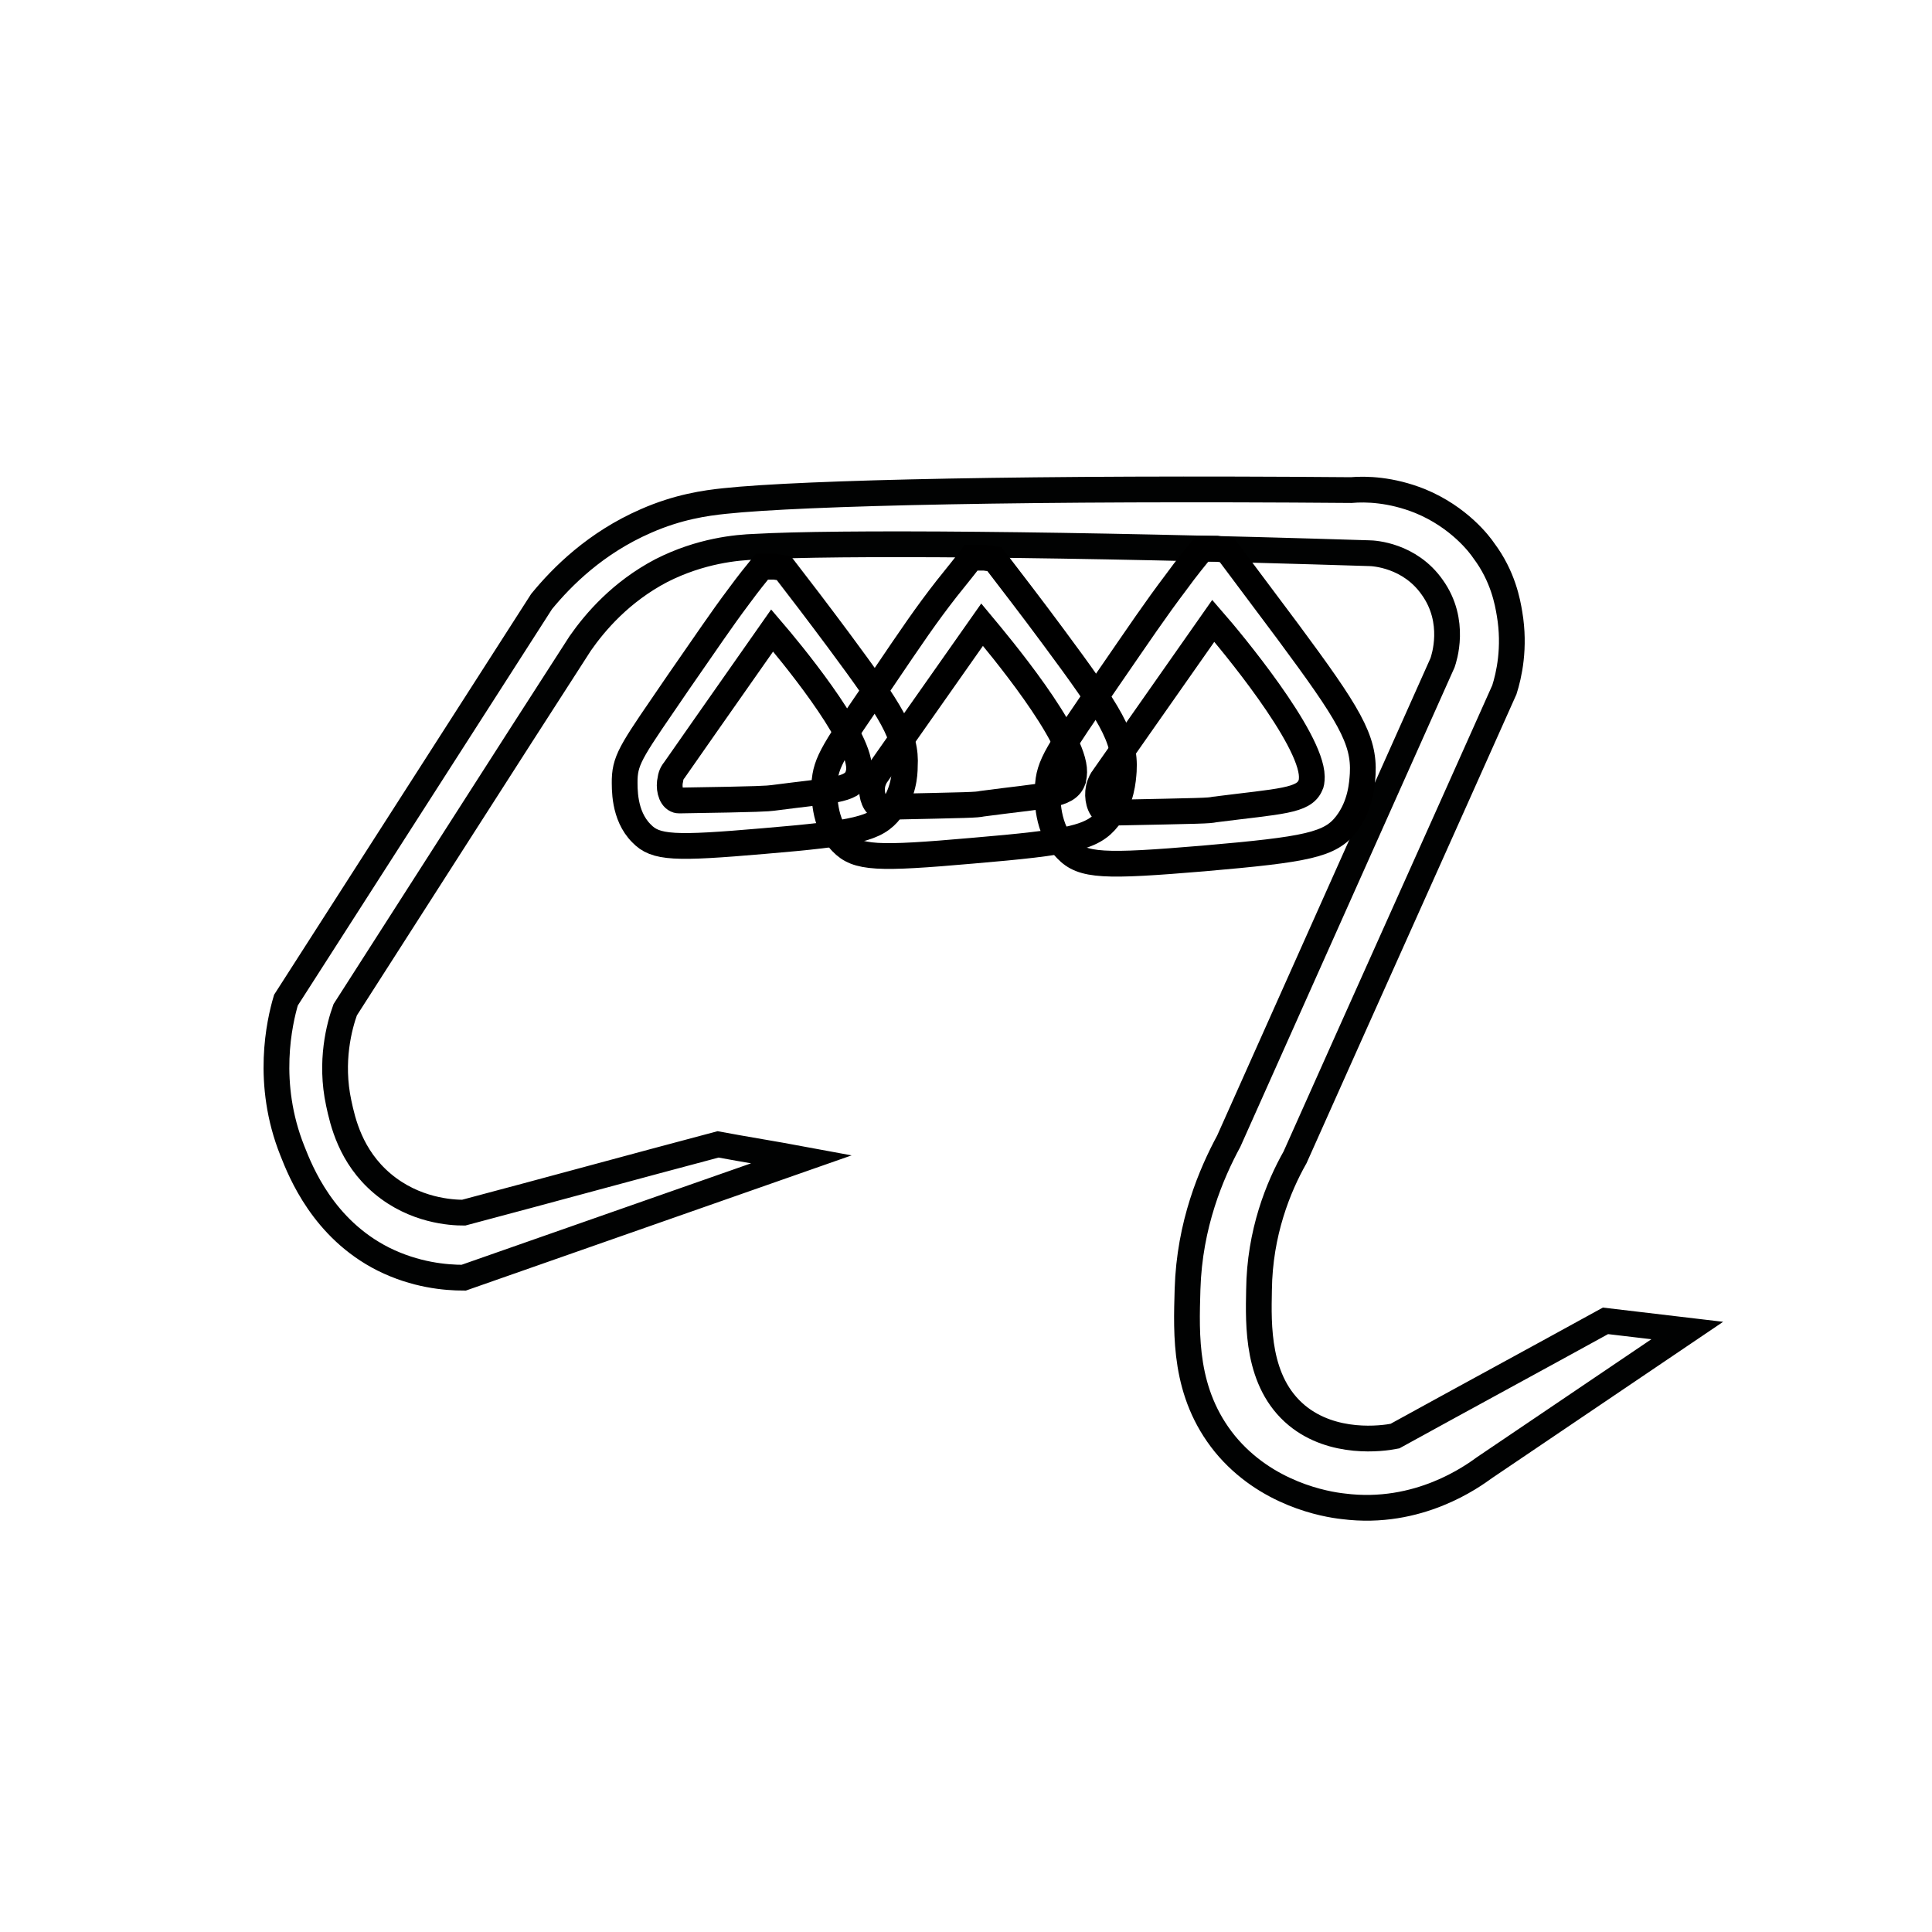
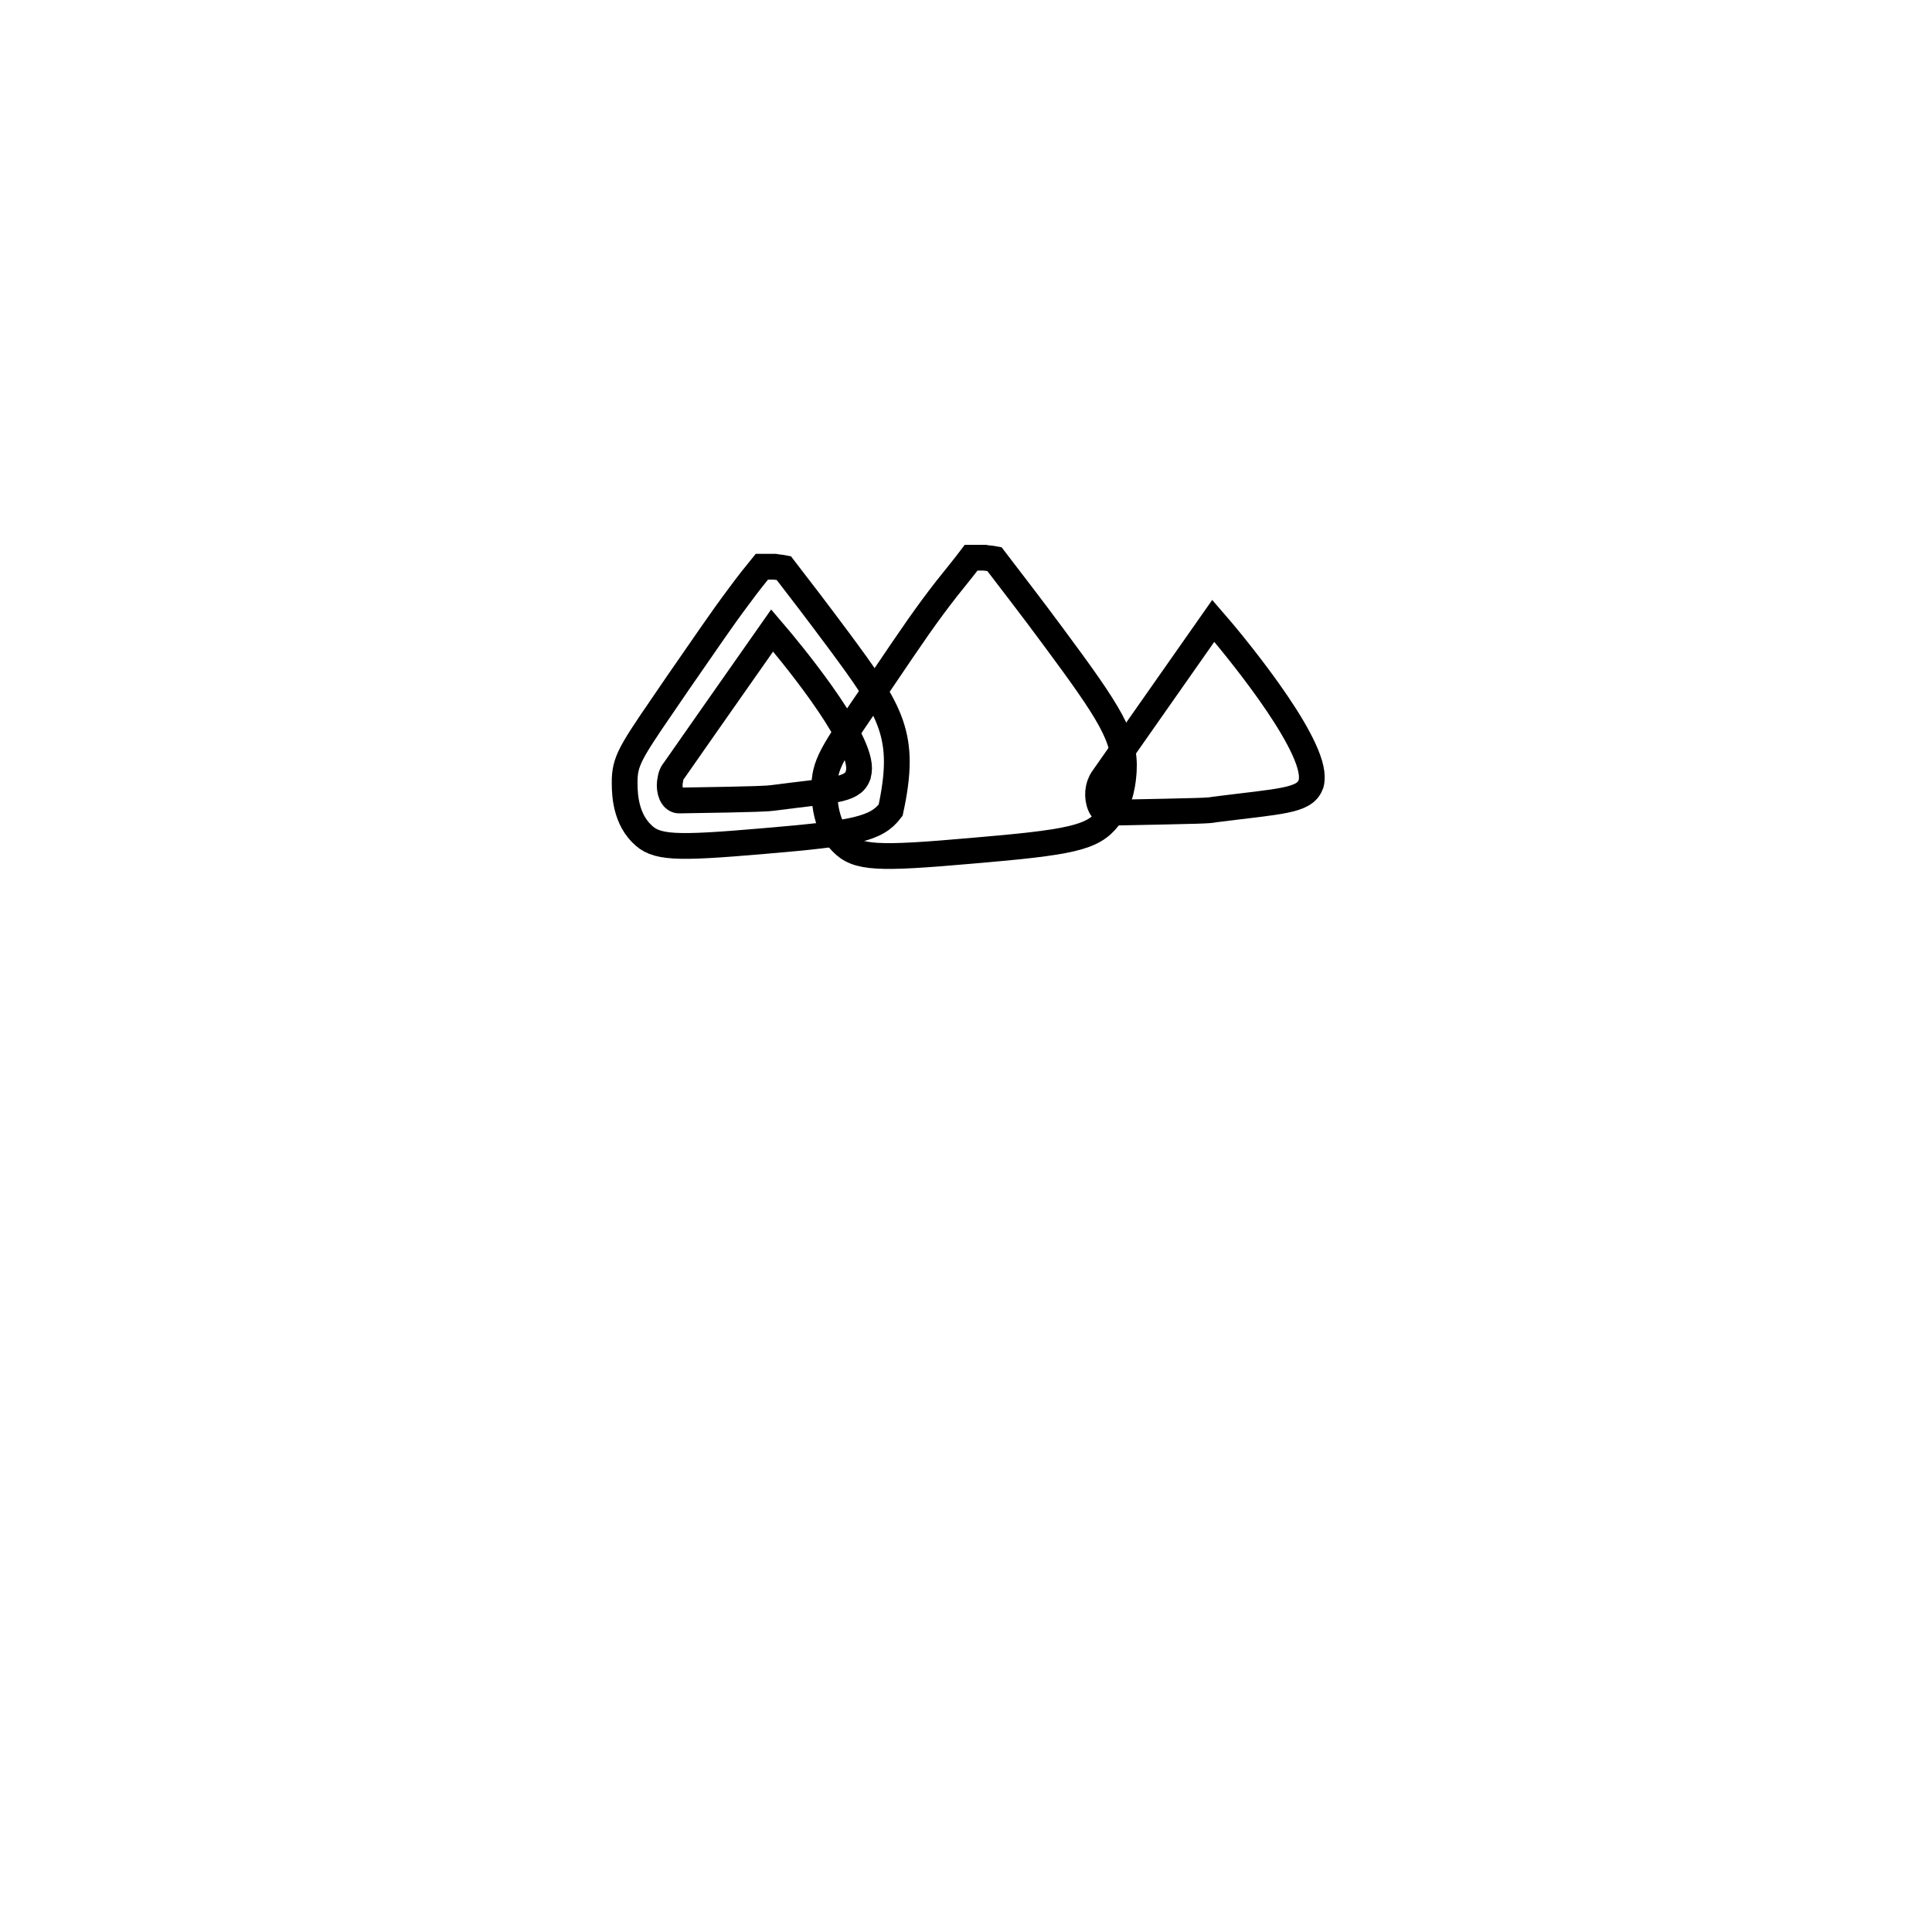
<svg xmlns="http://www.w3.org/2000/svg" width="375px" height="375px" viewBox="0 0 375 375" version="1.1">
  <g id="surface1">
-     <path style="fill:none;stroke-width:7.155;stroke-linecap:butt;stroke-linejoin:miter;stroke:rgb(0%,0%,0%);stroke-opacity:1;stroke-miterlimit:10;" d="M -200.9 90.2 L -186.3 162.4 L -130.5 173.3 C -113.9 158.3 -97.3 143.3 -80.7 128.3 C -76.5 124 -76.7 117.1 -80.9 113.1 C -85.2 109 -92.4 109.4 -96.4 114.2 C -108.8 125.4 -121.3 136.5 -133.7 147.7 C -144.3 145.5 -154.9 143.3 -165.6 141.2 C -169.7 122.4 -173.8 103.6 -177.9 84.8 C -185.4 86.7 -193.2 88.5 -200.9 90.2 Z M -200.9 90.2 " transform="matrix(1.25,0,0,1.25,0,0)" />
-     <path style="fill:none;stroke-width:4;stroke-linecap:butt;stroke-linejoin:miter;stroke:rgb(0.392%,0.784%,0.784%);stroke-opacity:1;stroke-miterlimit:10;" d="M 100.3 80.9 C 92.5 84.3 87.3 89.5 84.1 93.4 C 70.9 114 57.6 134.7 44.4 155.3 C 43.4 158.7 41.2 168.2 45.4 178.7 C 46.7 182 50.2 190.8 59.5 195.5 C 64.5 198 69.2 198.4 72 198.4 L 124.5 180 C 120.2 179.2 115.8 178.5 111.5 177.7 C 98.3 181.2 85.2 184.8 72 188.3 C 70.1 188.3 64.4 188 59.4 183.8 C 54.4 179.6 53.2 174.1 52.6 171.3 C 51.2 164.8 52.7 159.3 53.6 156.8 C 65.8 137.8 77.9 118.8 90.1 99.9 C 92.4 96.6 96.4 91.9 102.7 88.6 C 108.8 85.5 114.4 85 117.3 84.9 C 129.6 84.2 165 84.4 212.6 85.9 C 213.3 85.9 218.9 86.2 222.4 91.2 C 226.2 96.5 224.2 102.3 224 102.9 L 190.8 177.2 C 188.1 182.2 184.7 190.1 184.4 200.2 C 184.2 207.3 183.8 216.3 190.2 224.2 C 196.6 232 205.8 233.6 208.6 233.9 C 220.3 235.4 228.7 229.2 230.5 227.9 C 241 220.8 251.5 213.7 262 206.6 C 257.8 206.1 253.6 205.6 249.3 205.1 C 238.4 211.1 227.5 217 216.6 223 C 214.6 223.4 207 224.4 201.4 219.8 C 195.1 214.6 195.4 205.7 195.5 200.3 C 195.6 191.4 198.5 184.3 201.1 179.7 C 211.9 155.5 222.8 131.3 233.6 107.1 C 234.3 104.9 235.3 100.6 234.4 95.3 C 234.1 93.5 233.4 89.5 230.4 85.5 C 229.8 84.6 226.6 80.3 220.5 77.8 C 216 76 212.1 75.9 209.8 76.1 C 161 75.7 124.7 76.5 112.5 77.8 C 109.6 78.1 105.3 78.7 100.3 80.9 Z M 100.3 80.9 " transform="matrix(1.25,0,0,1.25,0,0)" />
-     <path style="fill:none;stroke-width:4;stroke-linecap:butt;stroke-linejoin:miter;stroke:rgb(0%,0%,0%);stroke-opacity:1;stroke-miterlimit:10;" d="M 105.3 106 C 98.4 116.1 97.1 117.7 97 121 C 97 122.3 96.8 126.6 99.6 129.4 C 101.8 131.7 104.7 131.8 118.6 130.6 C 132.9 129.4 136.1 128.7 138.3 125.8 C 140.3 123.2 140.5 120.3 140.5 119 C 140.8 114.2 138.5 110.6 130.2 99.4 C 127 95.1 124.1 91.3 121.7 88.2 C 121.2 88.1 120.8 88.1 120.3 88 C 119.6 88 119 88 118.3 88 C 117.4 89.1 116.2 90.6 114.8 92.5 C 111.8 96.5 109.9 99.4 105.3 106 Z M 105.3 106 " transform="matrix(1.25,0,0,1.25,0,0)" />
+     <path style="fill:none;stroke-width:4;stroke-linecap:butt;stroke-linejoin:miter;stroke:rgb(0%,0%,0%);stroke-opacity:1;stroke-miterlimit:10;" d="M 105.3 106 C 98.4 116.1 97.1 117.7 97 121 C 97 122.3 96.8 126.6 99.6 129.4 C 101.8 131.7 104.7 131.8 118.6 130.6 C 132.9 129.4 136.1 128.7 138.3 125.8 C 140.8 114.2 138.5 110.6 130.2 99.4 C 127 95.1 124.1 91.3 121.7 88.2 C 121.2 88.1 120.8 88.1 120.3 88 C 119.6 88 119 88 118.3 88 C 117.4 89.1 116.2 90.6 114.8 92.5 C 111.8 96.5 109.9 99.4 105.3 106 Z M 105.3 106 " transform="matrix(1.25,0,0,1.25,0,0)" />
    <path style="fill:none;stroke-width:4;stroke-linecap:butt;stroke-linejoin:miter;stroke:rgb(0%,0%,0%);stroke-opacity:1;stroke-miterlimit:10;" d="M 119.9 97.9 C 111.7 109.6 105.8 118 104.7 119.6 C 104.6 119.7 104.2 120.2 104.1 121 C 103.8 122.2 104.1 123.8 105 124.2 C 105.2 124.3 105.4 124.3 105.5 124.3 C 118.6 124.1 119.1 124 120 123.9 C 129.1 122.7 132.3 122.8 133.2 120.5 C 133.2 120.4 133.4 120 133.4 119.3 C 133.4 114 122.3 100.7 119.9 97.9 Z M 119.9 97.9 " transform="matrix(1.25,0,0,1.25,0,0)" />
    <path style="fill:none;stroke-width:4;stroke-linecap:butt;stroke-linejoin:miter;stroke:rgb(0%,0%,0%);stroke-opacity:1;stroke-miterlimit:10;" d="M 136.9 105.7 C 129.5 116.5 128.2 118.2 128 121.8 C 128 123.2 127.8 127.8 130.7 130.8 C 133.1 133.3 136.2 133.4 151 132.1 C 166.3 130.8 169.7 130.1 172.1 127 C 174.2 124.2 174.4 121.1 174.5 119.7 C 174.8 114.6 172.4 110.8 163.5 98.8 C 160.1 94.2 157 90.2 154.4 86.8 C 153.9 86.7 153.4 86.7 152.9 86.6 C 152.2 86.6 151.5 86.6 150.8 86.6 C 149.9 87.8 148.6 89.4 147 91.4 C 143.8 95.5 141.7 98.6 136.9 105.7 Z M 136.9 105.7 " transform="matrix(1.25,0,0,1.25,0,0)" />
-     <path style="fill:none;stroke-width:4;stroke-linecap:butt;stroke-linejoin:miter;stroke:rgb(0%,0%,0%);stroke-opacity:1;stroke-miterlimit:10;" d="M 152.5 97 C 143.7 109.5 137.4 118.5 136.2 120.2 C 136.1 120.3 135.7 120.9 135.5 121.7 C 135.2 123 135.6 124.7 136.5 125.2 C 136.7 125.3 137 125.3 137 125.3 C 151 125 151.5 125 152.5 124.8 C 162.2 123.5 165.7 123.6 166.6 121.2 C 166.6 121.1 166.8 120.6 166.8 119.9 C 166.9 114.2 155 100 152.5 97 Z M 152.5 97 " transform="matrix(1.25,0,0,1.25,0,0)" />
-     <path style="fill:none;stroke-width:4;stroke-linecap:butt;stroke-linejoin:miter;stroke:rgb(0%,0%,0%);stroke-opacity:1;stroke-miterlimit:10;" d="M 172 105.5 C 164.2 116.9 162.8 118.7 162.7 122.4 C 162.6 123.9 162.5 128.7 165.6 131.9 C 168.1 134.5 171.4 134.6 186.9 133.3 C 203 131.9 206.6 131.2 209.1 127.9 C 211.3 125 211.5 121.7 211.6 120.2 C 211.9 114.8 209.4 110.8 200 98.1 C 196.4 93.3 193.2 89 190.5 85.4 C 190 85.3 189.4 85.3 188.9 85.2 C 188.2 85.2 187.4 85.2 186.7 85.2 C 185.7 86.4 184.3 88.1 182.7 90.3 C 179.3 94.8 177.1 98.1 172 105.5 Z M 172 105.5 " transform="matrix(1.25,0,0,1.25,0,0)" />
    <path style="fill:none;stroke-width:4;stroke-linecap:butt;stroke-linejoin:miter;stroke:rgb(0%,0%,0%);stroke-opacity:1;stroke-miterlimit:10;" d="M 188.4 96.4 C 179.2 109.5 172.5 119.1 171.3 120.8 C 171.2 120.9 170.8 121.5 170.6 122.4 C 170.3 123.8 170.7 125.6 171.7 126.1 C 172 126.2 172.2 126.2 172.3 126.2 C 187.1 125.9 187.6 125.9 188.6 125.7 C 198.8 124.4 202.5 124.4 203.5 121.9 C 203.6 121.8 203.7 121.3 203.7 120.6 C 203.6 114.5 191.1 99.5 188.4 96.4 Z M 188.4 96.4 " transform="matrix(1.25,0,0,1.25,0,0)" />
  </g>
</svg>